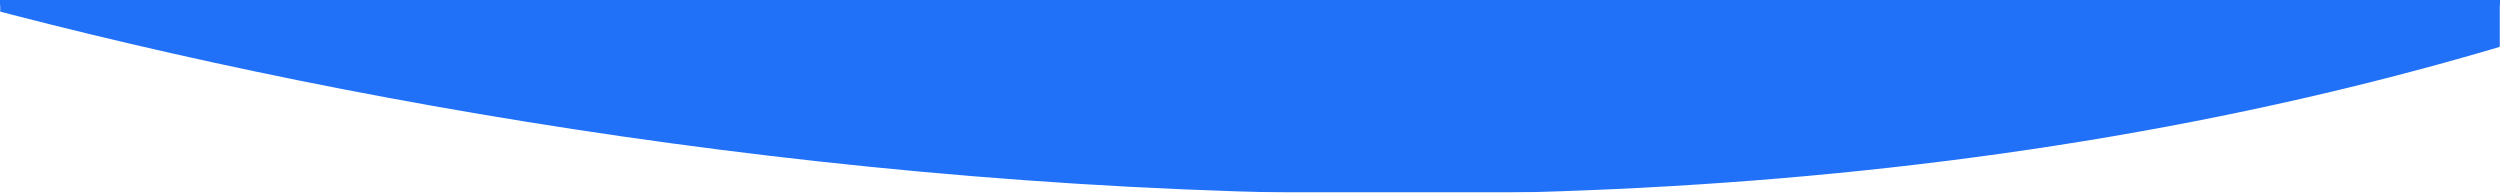
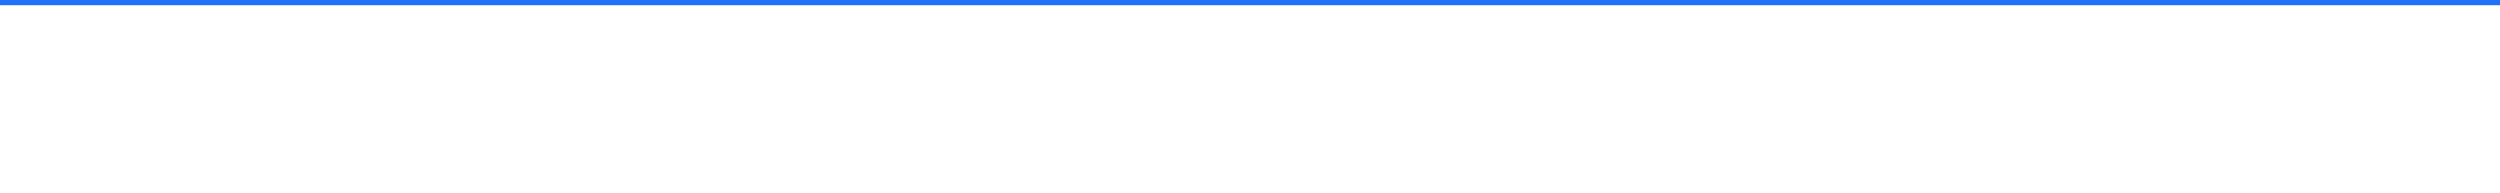
<svg xmlns="http://www.w3.org/2000/svg" width="1920" height="148" fill="none" viewBox="0 0 1920 148">
  <g clip-path="url(#a)">
    <mask id="b" width="1920" height="147" x="0" y="1" maskUnits="userSpaceOnUse" style="mask-type:luminance">
      <path fill="#fff" d="M0 1h1920v147H0V3Z" />
    </mask>
    <g mask="url(#b)">
      <mask id="c" width="1920" height="256" x="0" y="1" maskUnits="userSpaceOnUse" style="mask-type:luminance">
        <path fill="#fff" d="M0 1h1920v256H0V3Z" />
      </mask>
      <g mask="url(#c)">
-         <path fill="#2071F8" d="M-64.05-2325.06c963.681-242.03 1781.5 6.45 2168.28 169.42 280.26 968.11 103.25 1742.603-68.83 2154.051C1173.99 304.335 129.342 74.247-285.304-79.038-363.971-388.834-481.974-1395.67-64.05-2325.06Z" />
-       </g>
+         </g>
    </g>
    <path fill="#2071F8" d="M0 0h1920v4H0V0Z" />
  </g>
  <defs>
    <clipPath id="a">
      <path fill="#fff" d="M0 0h1920v148H0z" />
    </clipPath>
  </defs>
</svg>